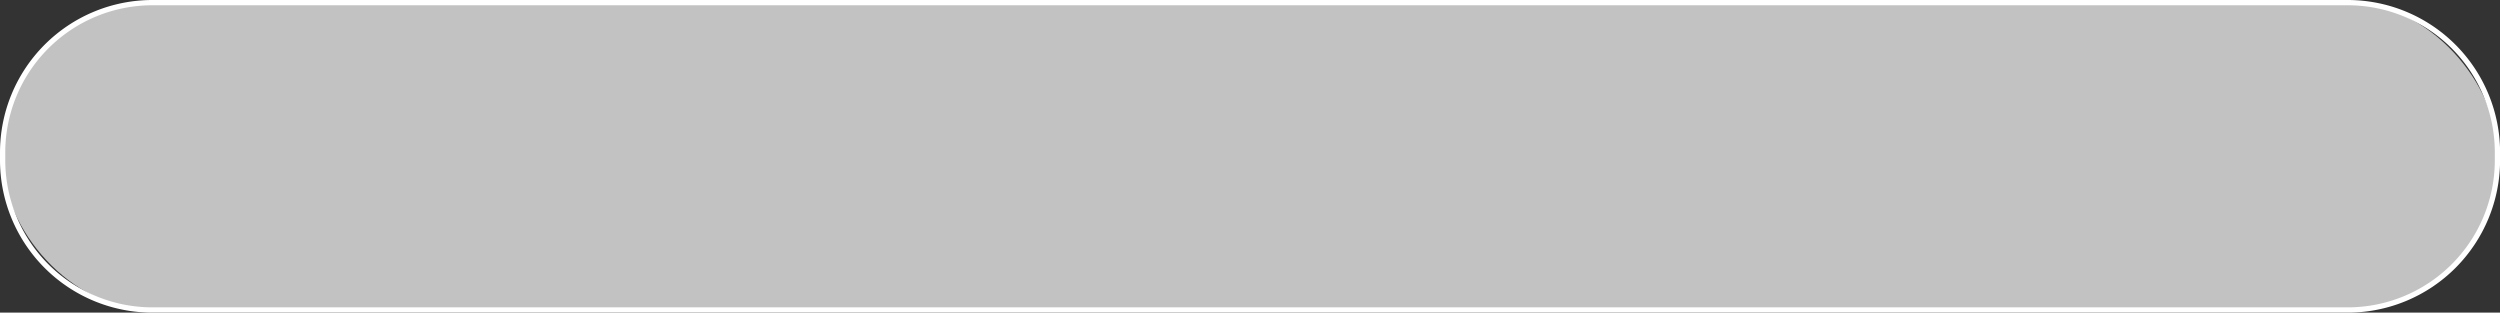
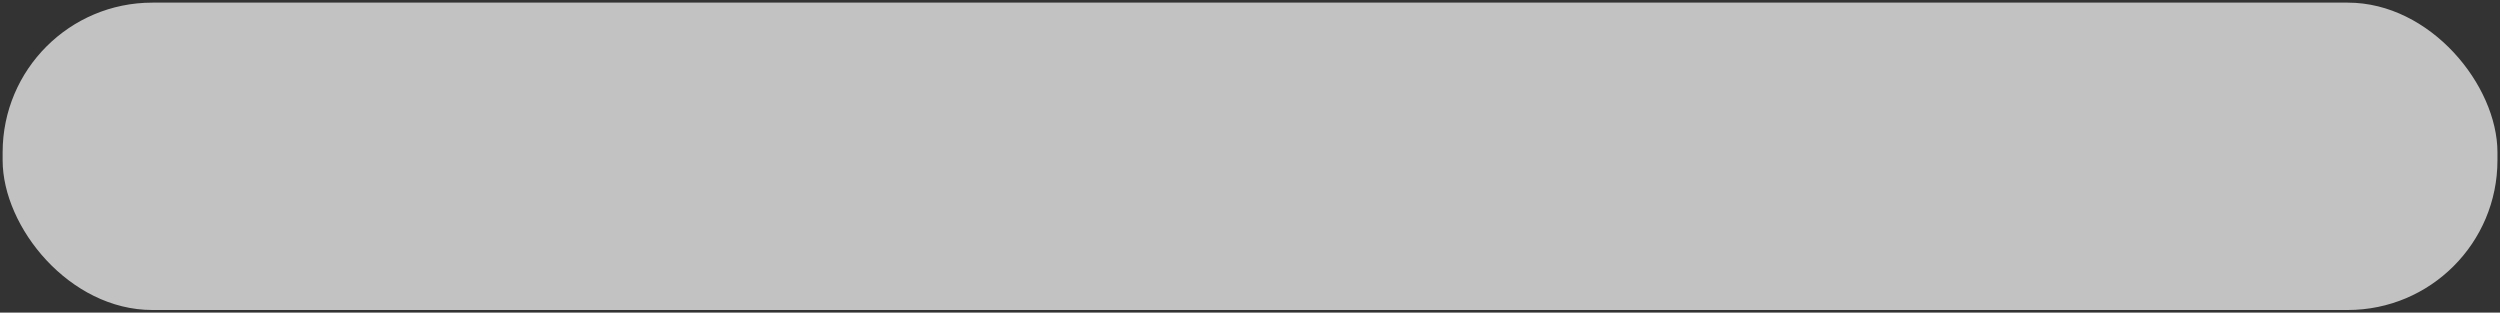
<svg xmlns="http://www.w3.org/2000/svg" fill="#000000" height="178" preserveAspectRatio="xMidYMid meet" version="1" viewBox="0.0 0.0 1423.4 178.0" width="1423.4" zoomAndPan="magnify">
  <rect x="0.0" y="0.0" width="1423.4" height="178.0" fill="#333333" stroke="none" />
  <g data-name="Слой 2">
    <g data-name="Слой 1">
      <g id="change1_1">
        <rect fill="#ffffff" height="175" opacity="0.7" rx="85.23" width="1420.45" x="1.5" y="1.5" />
      </g>
      <g id="change2_1">
-         <path d="M1336.73,178H86.73A86.83,86.83,0,0,1,0,91.27V86.73A86.83,86.83,0,0,1,86.73,0h1250a86.82,86.82,0,0,1,86.72,86.73v4.54A86.82,86.82,0,0,1,1336.73,178ZM86.73,3A83.82,83.82,0,0,0,3,86.73v4.54A83.82,83.82,0,0,0,86.73,175h1250a83.82,83.82,0,0,0,83.72-83.73V86.73A83.82,83.82,0,0,0,1336.73,3Z" fill="#ffffff" />
-       </g>
+         </g>
    </g>
  </g>
</svg>